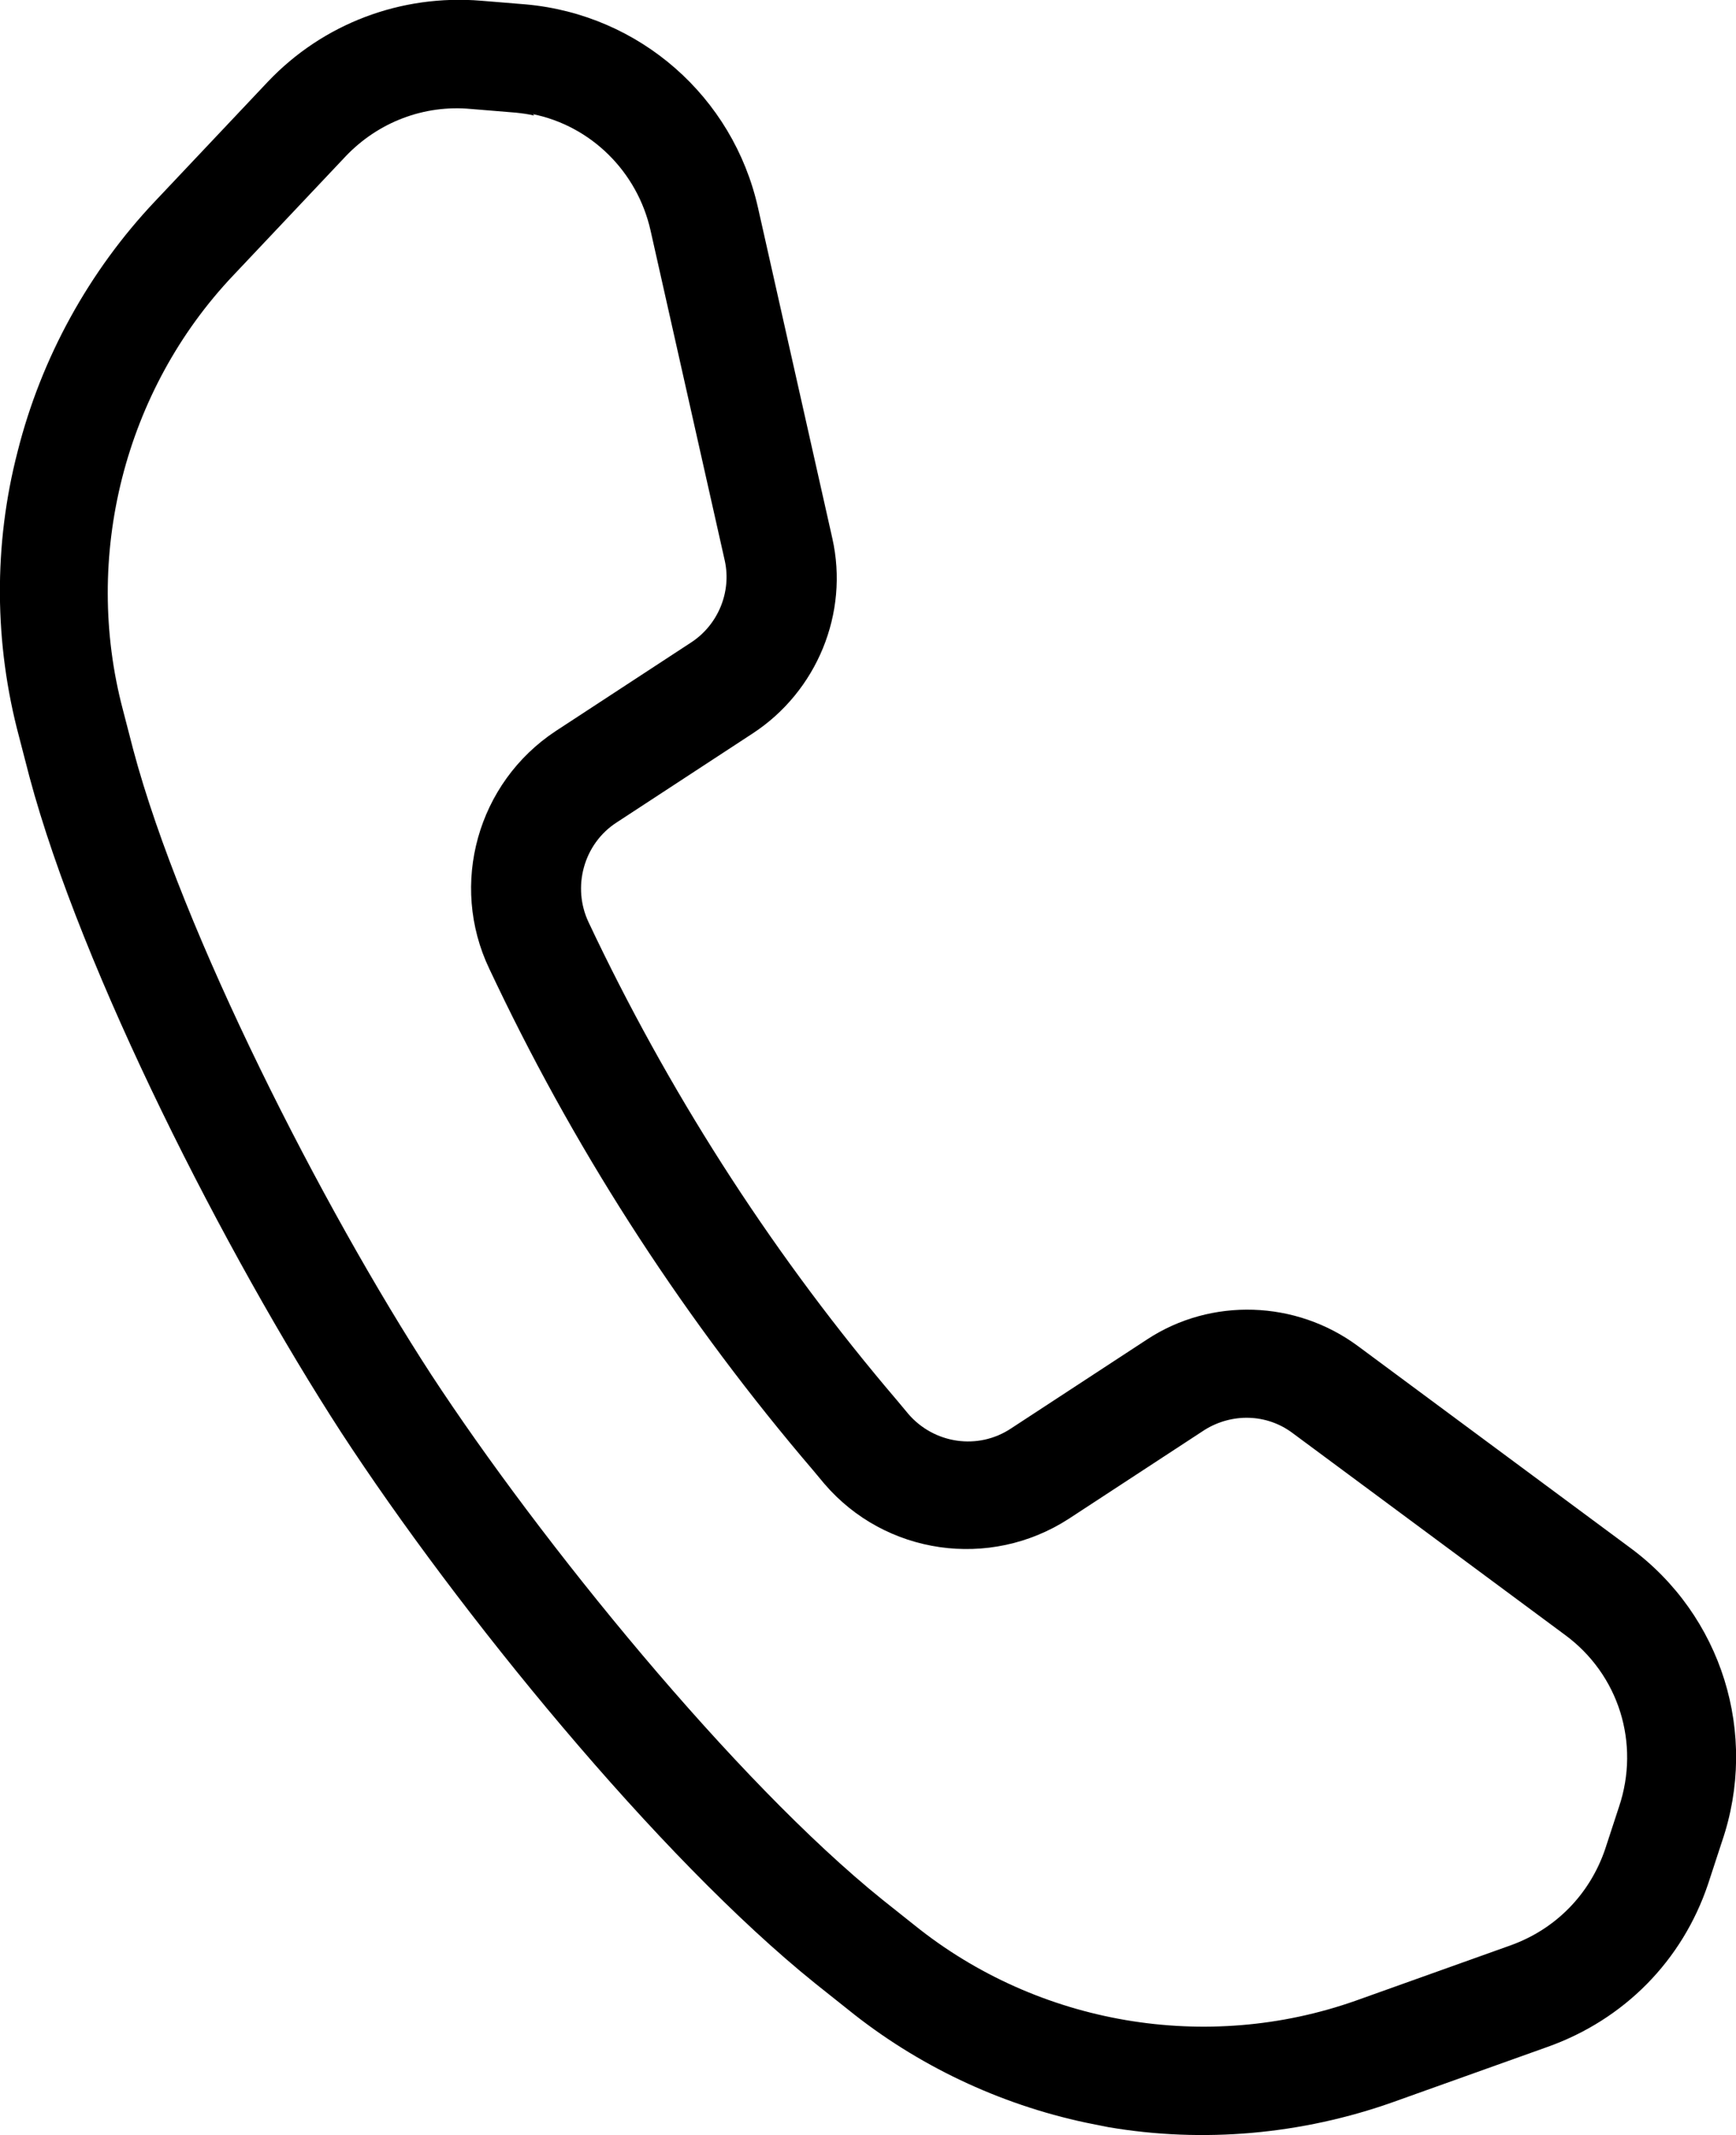
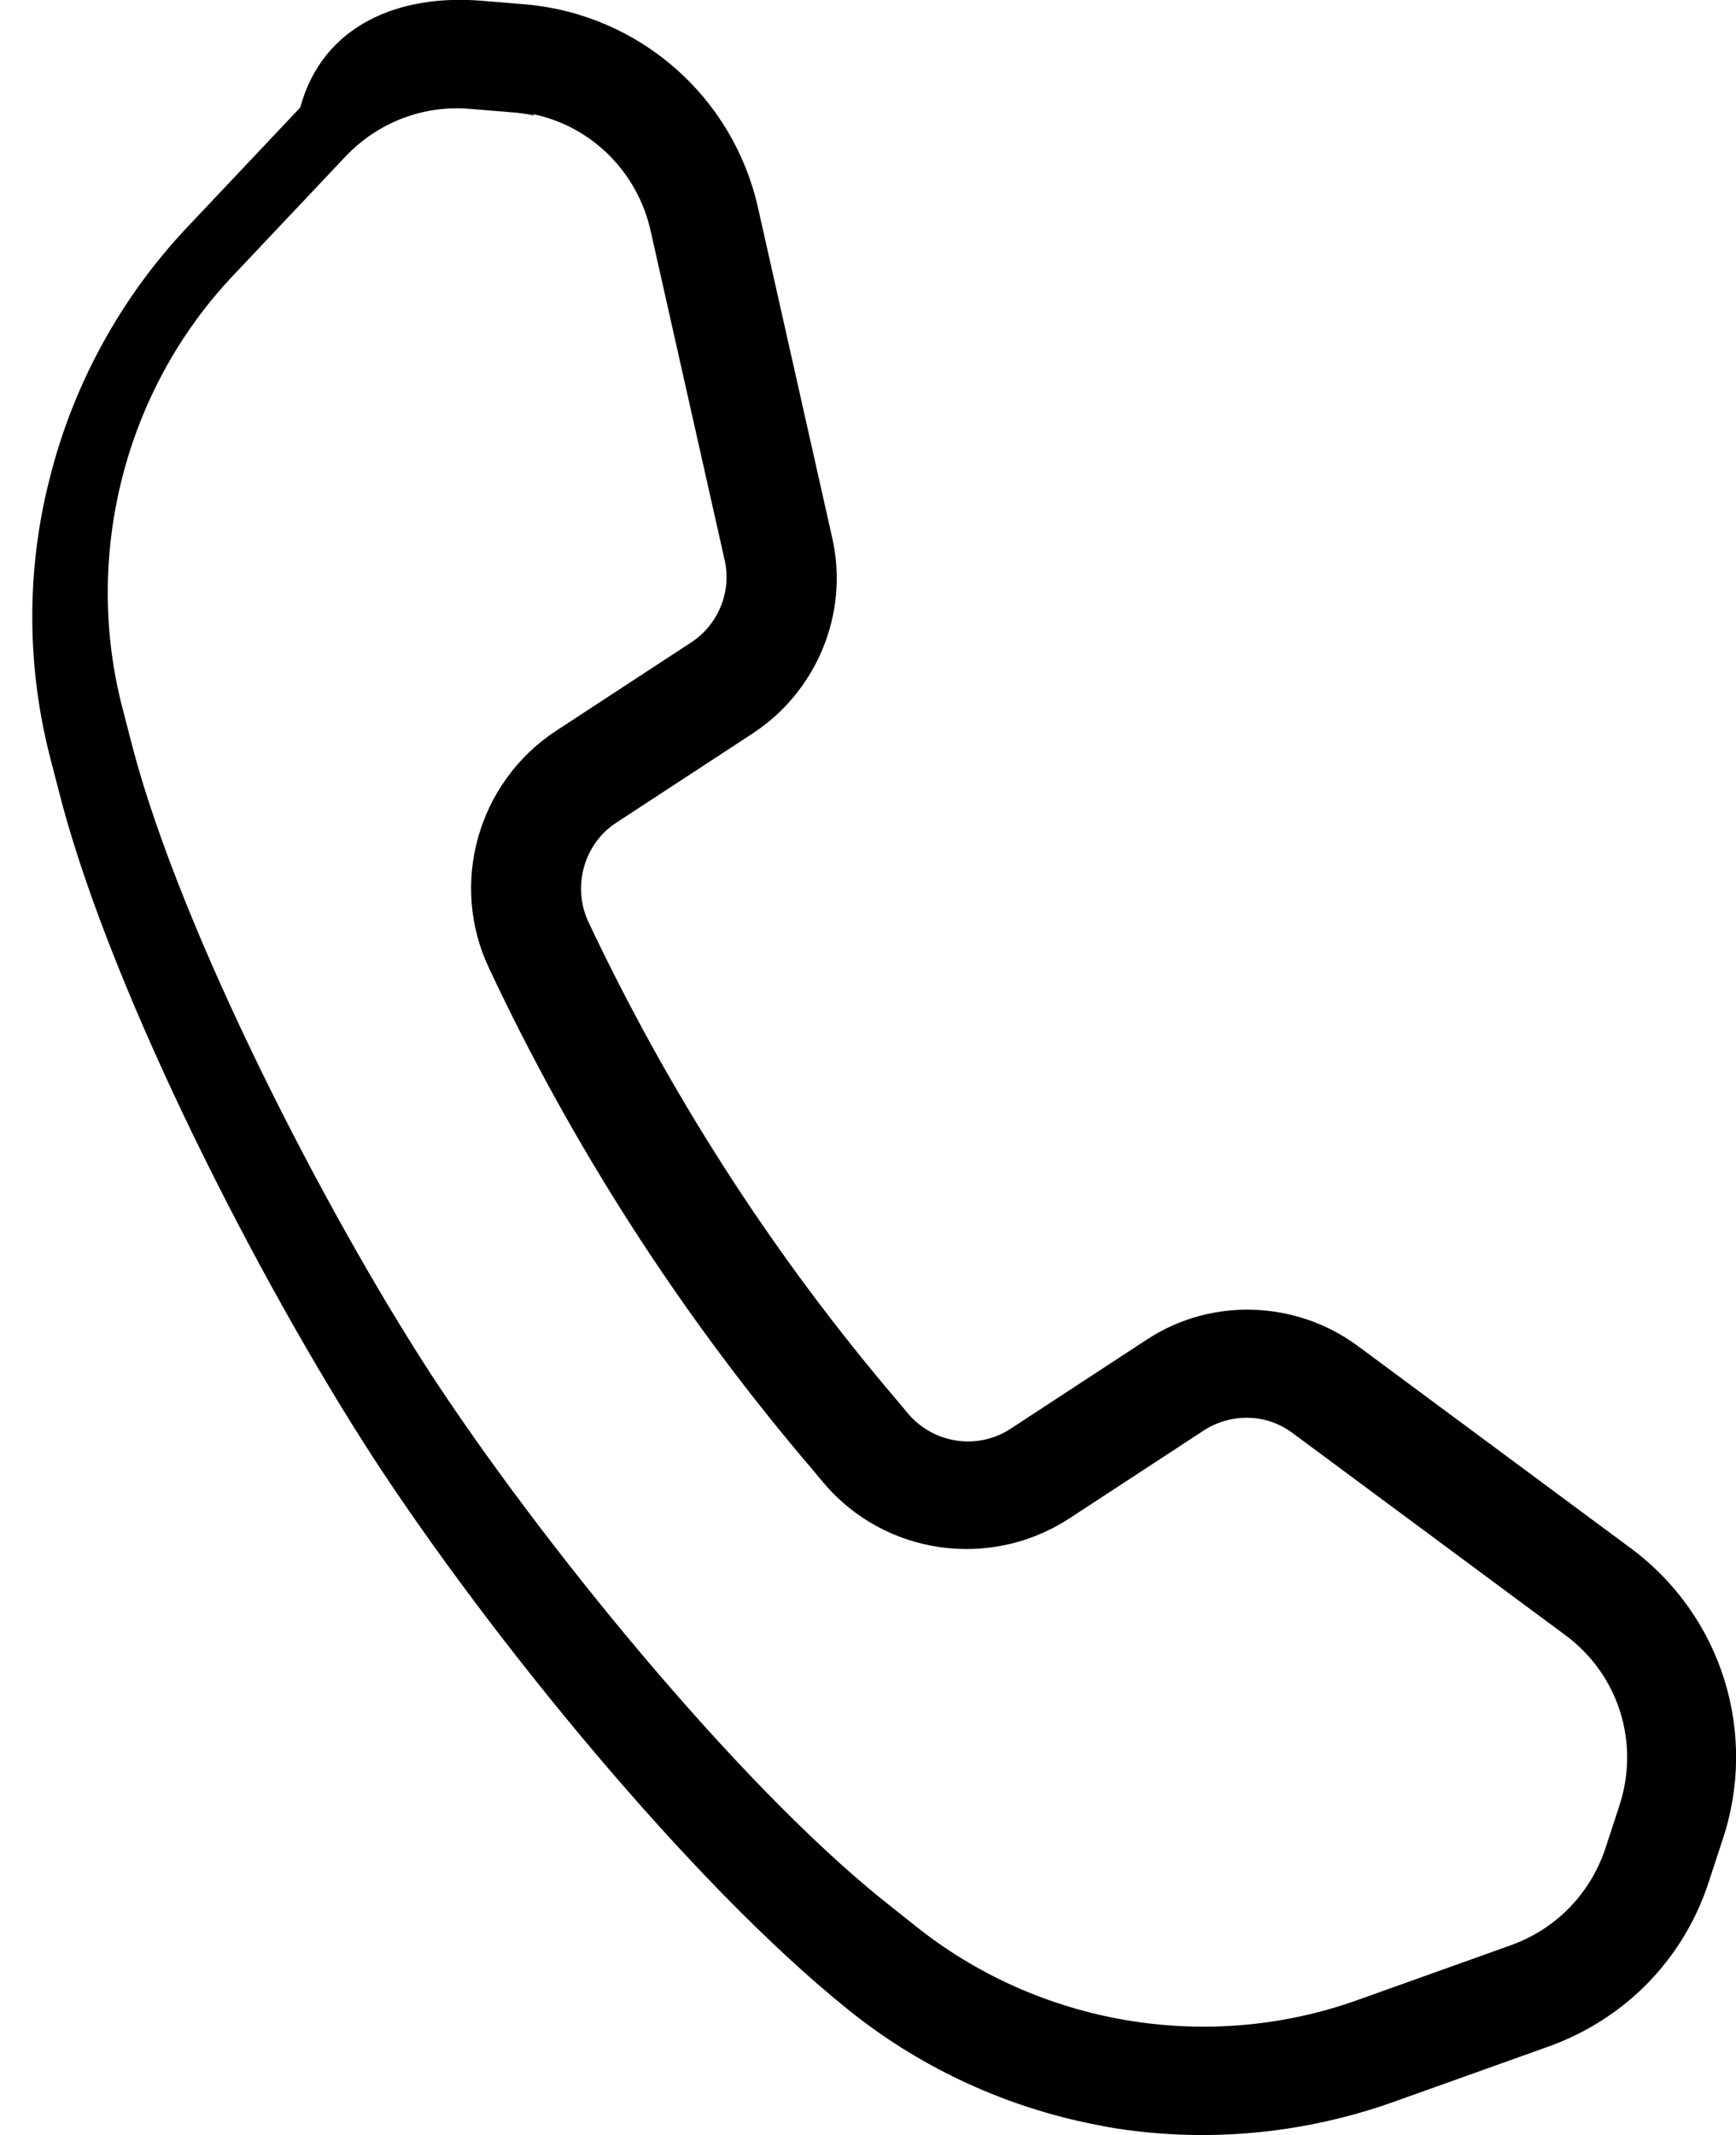
<svg xmlns="http://www.w3.org/2000/svg" id="_レイヤー_2" width="23.59" height="29" viewBox="0 0 23.59 29">
  <g id="_レイヤー_1-2">
-     <path d="m14.76,28.83c-1.18-.25-2.3-.78-3.24-1.54l-.44-.35c-2.14-1.72-4.86-5.06-6.44-7.48-1.57-2.42-3.53-6.26-4.24-8.91l-.14-.54c-.34-1.27-.35-2.61-.02-3.88.32-1.27.97-2.45,1.87-3.4l1.53-1.62C4.39.32,5.45-.08,6.54.01l.61.05c1.54.14,2.81,1.25,3.15,2.76l1.01,4.49c.23,1.02-.21,2.08-1.08,2.65l-1.85,1.21c-.45.29-.61.88-.38,1.36l.1.21c1.09,2.26,2.46,4.37,4.09,6.28l.15.18c.35.41.95.5,1.4.2l1.85-1.21c.87-.57,2.02-.53,2.86.09l3.7,2.74c1.25.92,1.75,2.53,1.25,3.99l-.19.58c-.35,1.04-1.14,1.84-2.18,2.21l-2.1.75c-1.24.44-2.58.56-3.87.34-.1-.02-.2-.04-.3-.06ZM7.26,1.57c-.08-.02-.16-.03-.25-.04l-.61-.05c-.64-.06-1.26.18-1.7.64l-1.53,1.62c-1.48,1.56-2.05,3.82-1.5,5.9l.14.54c.66,2.48,2.58,6.23,4.05,8.49,1.48,2.26,4.13,5.52,6.13,7.13l.44.35c1.68,1.35,3.97,1.74,6,1.02l2.1-.75c.61-.22,1.07-.69,1.28-1.3h0s.19-.58.19-.58c.29-.86,0-1.8-.74-2.34l-3.7-2.74c-.35-.26-.82-.27-1.19-.04l-1.85,1.21c-1.07.69-2.49.49-3.32-.48l-.15-.18c-1.71-2-3.16-4.22-4.3-6.6l-.1-.21c-.55-1.15-.16-2.53.9-3.23l1.85-1.21c.36-.24.54-.68.45-1.1l-1.01-4.49c-.18-.8-.81-1.42-1.6-1.58Z" />
+     <path d="m14.76,28.83c-1.18-.25-2.3-.78-3.24-1.54c-2.14-1.72-4.86-5.06-6.44-7.48-1.57-2.42-3.53-6.26-4.24-8.91l-.14-.54c-.34-1.27-.35-2.61-.02-3.88.32-1.27.97-2.45,1.87-3.4l1.53-1.62C4.39.32,5.45-.08,6.54.01l.61.05c1.54.14,2.81,1.25,3.15,2.76l1.01,4.49c.23,1.02-.21,2.08-1.08,2.65l-1.85,1.21c-.45.29-.61.88-.38,1.36l.1.21c1.09,2.26,2.46,4.37,4.09,6.28l.15.18c.35.41.95.5,1.4.2l1.85-1.21c.87-.57,2.02-.53,2.86.09l3.7,2.74c1.25.92,1.75,2.53,1.25,3.99l-.19.58c-.35,1.04-1.14,1.84-2.18,2.21l-2.1.75c-1.24.44-2.58.56-3.87.34-.1-.02-.2-.04-.3-.06ZM7.26,1.57c-.08-.02-.16-.03-.25-.04l-.61-.05c-.64-.06-1.26.18-1.7.64l-1.53,1.62c-1.48,1.56-2.05,3.82-1.5,5.9l.14.54c.66,2.48,2.58,6.23,4.05,8.49,1.48,2.26,4.13,5.52,6.13,7.13l.44.35c1.68,1.35,3.97,1.74,6,1.02l2.1-.75c.61-.22,1.07-.69,1.28-1.3h0s.19-.58.19-.58c.29-.86,0-1.8-.74-2.34l-3.7-2.74c-.35-.26-.82-.27-1.19-.04l-1.85,1.21c-1.07.69-2.49.49-3.32-.48l-.15-.18c-1.71-2-3.16-4.22-4.3-6.6l-.1-.21c-.55-1.15-.16-2.53.9-3.23l1.85-1.21c.36-.24.54-.68.45-1.1l-1.01-4.49c-.18-.8-.81-1.42-1.6-1.58Z" />
  </g>
</svg>